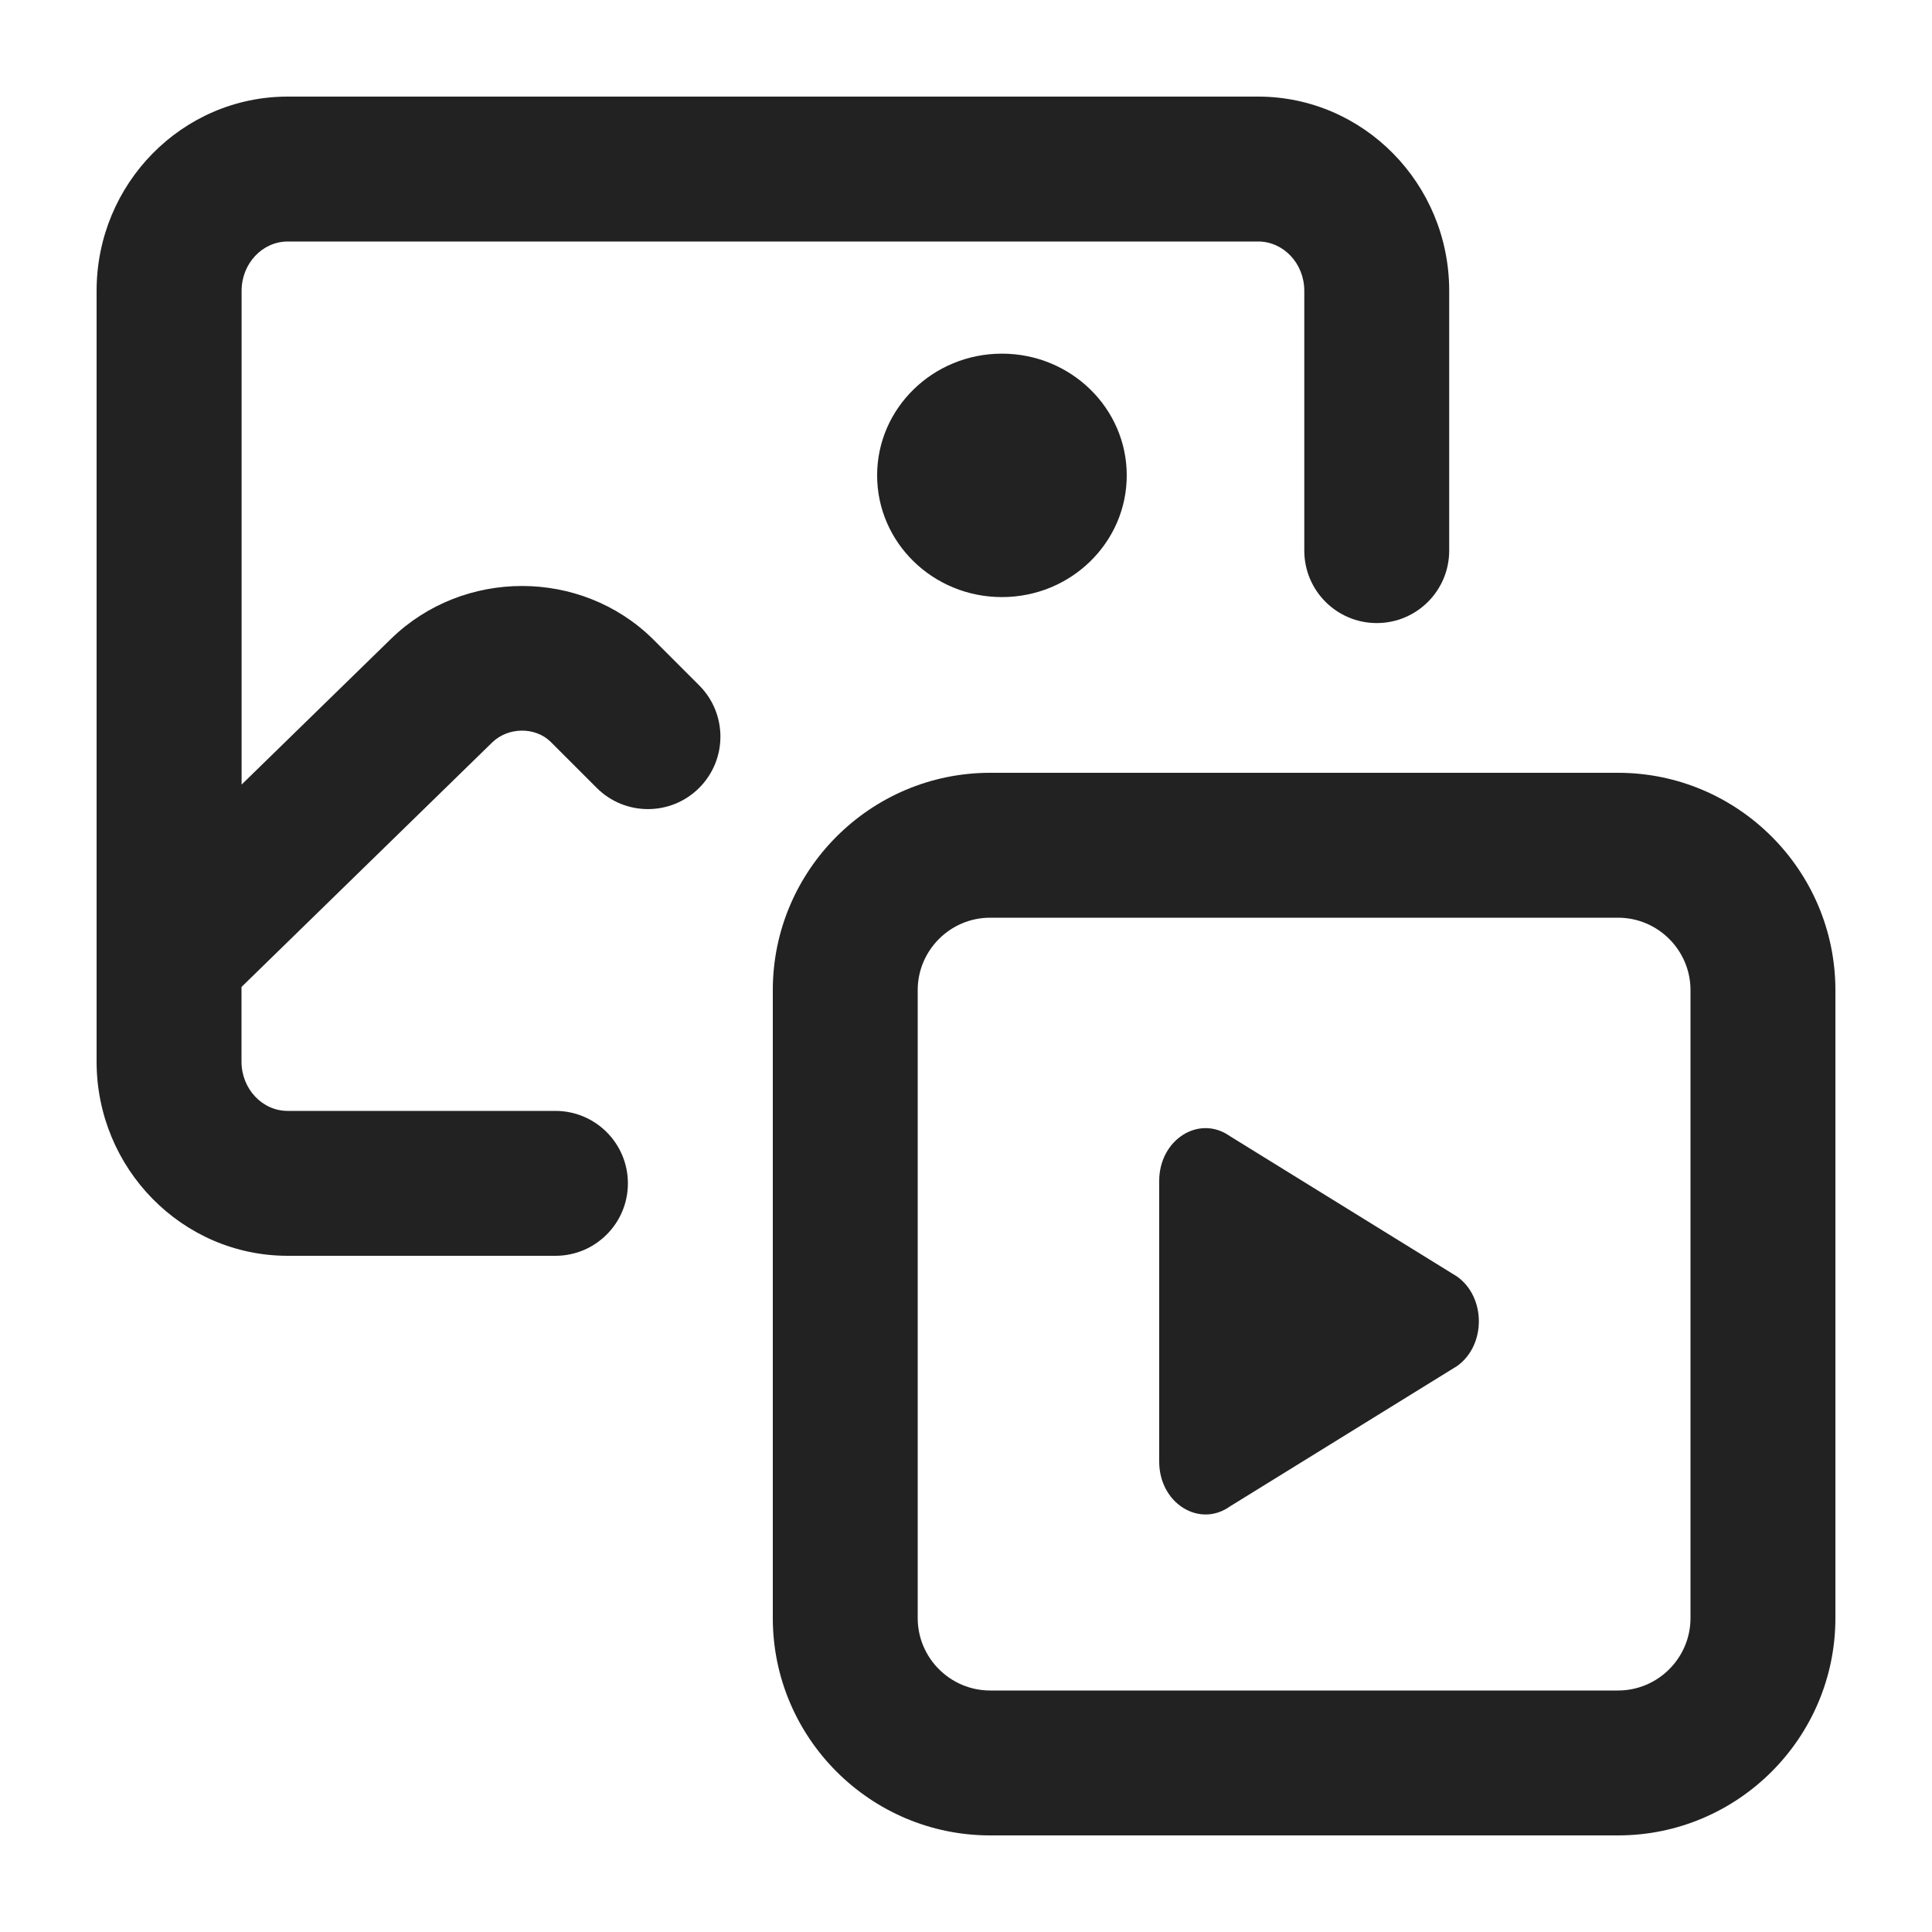
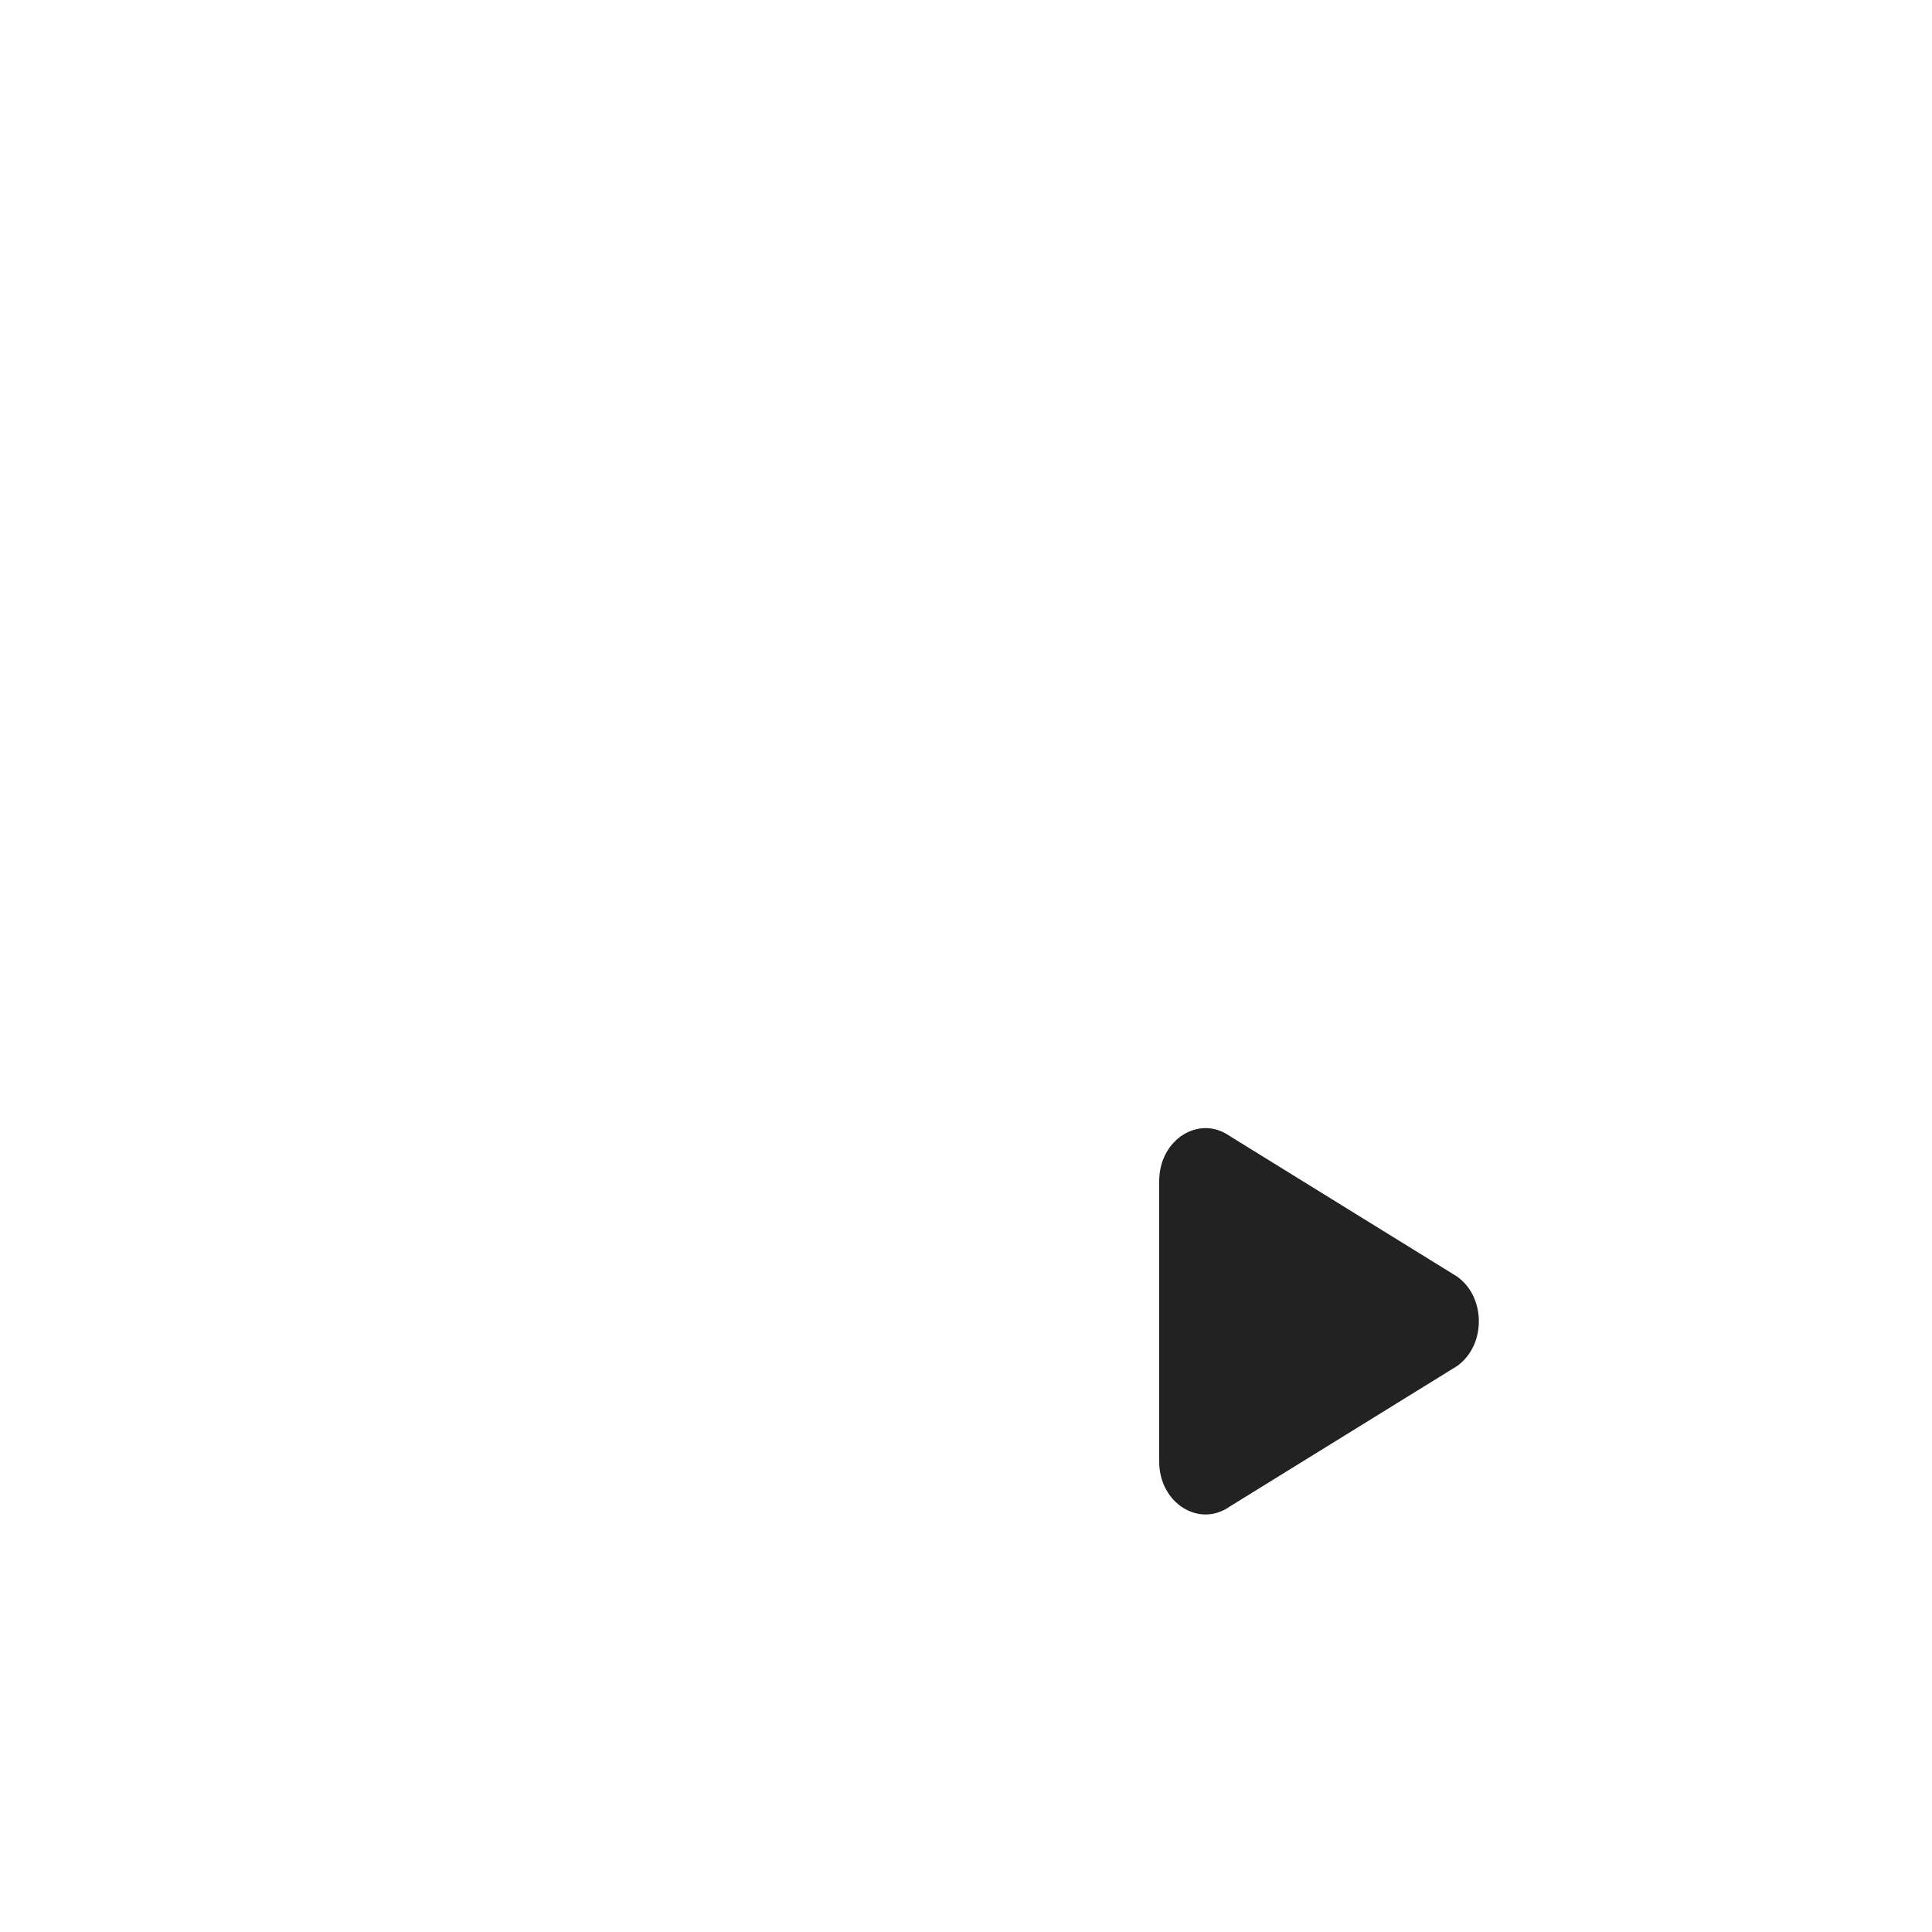
<svg xmlns="http://www.w3.org/2000/svg" width="20" height="20" viewBox="0 0 20 20">
-   <path id="b" data-name="Path 1005062" d="M11.664,4.921c0,.696-.579,1.26-1.292,1.26-.714,0-1.292-.564-1.292-1.26,0-.696.579-1.26,1.292-1.26s1.292.564,1.292,1.26h0" fill="#222" />
-   <path d="M16.75,19h-6.5c-1.24,0-2.25-1.01-2.25-2.25v-6.5c0-1.24,1.01-2.25,2.25-2.25h6.5c1.24,0,2.25,1.01,2.25,2.25v6.5c0,1.24-1.01,2.25-2.25,2.25ZM10.25,9.5c-.413,0-.75.337-.75.75v6.5c0,.413.337.75.75.75h6.5c.413,0,.75-.337.75-.75v-6.5c0-.413-.337-.75-.75-.75h-6.5Z" fill="#222" />
  <path d="M12,15.132v-2.907c0-.429.414-.69.733-.463l2.351,1.453c.3.214.3.712,0,.926l-2.351,1.453c-.319.227-.733-.034-.733-.463Z" fill="#222" />
-   <path d="M13.022,1H2.978c-1.091,0-1.978.901-1.978,2.01v7.98c0,1.108.887,2.01,1.978,2.01h2.772c.414,0,.75-.336.75-.75s-.336-.75-.75-.75h-2.772c-.264,0-.478-.229-.478-.51v-.773l2.595-2.531c.165-.161.445-.163.604-.008l.478.478c.293.293.768.293,1.061,0s.293-.768,0-1.061l-.484-.484c-.742-.726-1.956-.727-2.704,0l-1.549,1.511V3.01c0-.281.214-.51.478-.51h10.045c.264,0,.478.229.478.51v2.69c0,.414.336.75.75.75s.75-.336.75-.75v-2.69c0-1.108-.887-2.01-1.978-2.01Z" fill="#222" />
</svg>